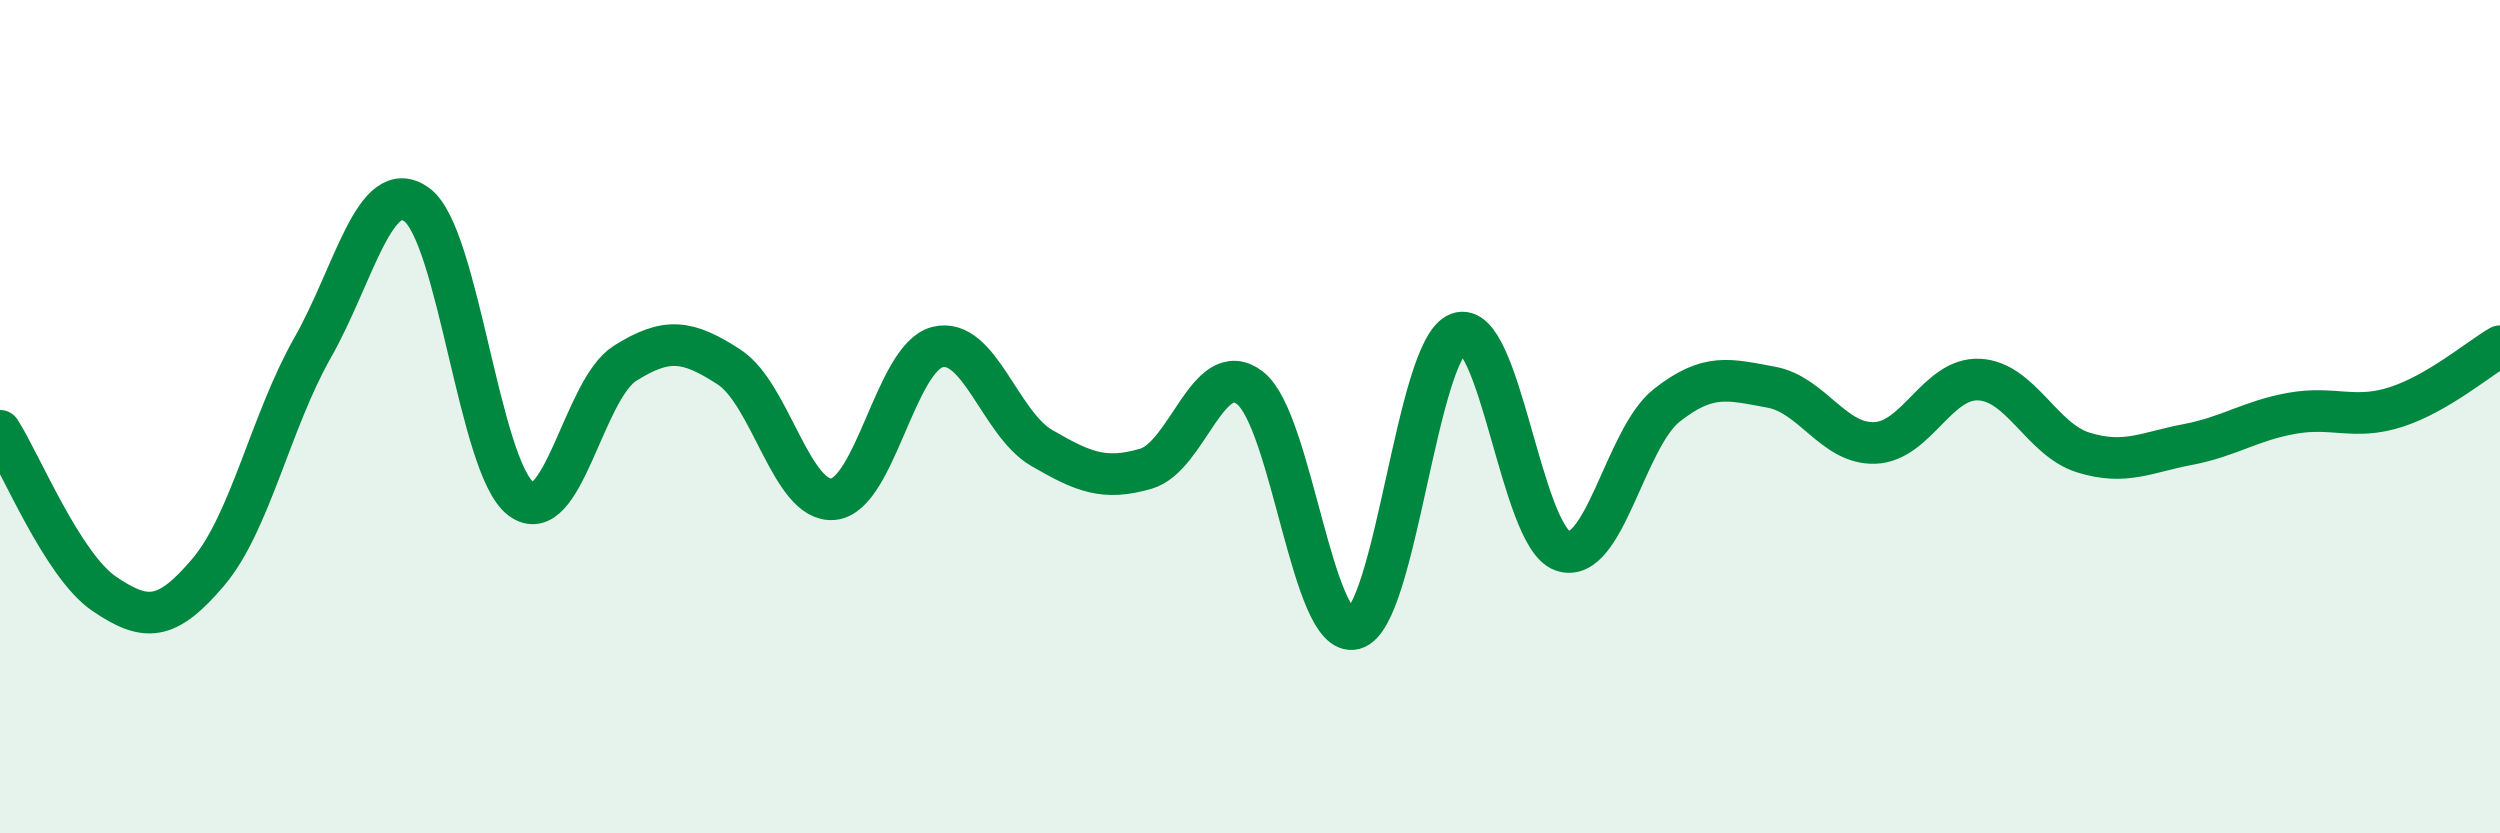
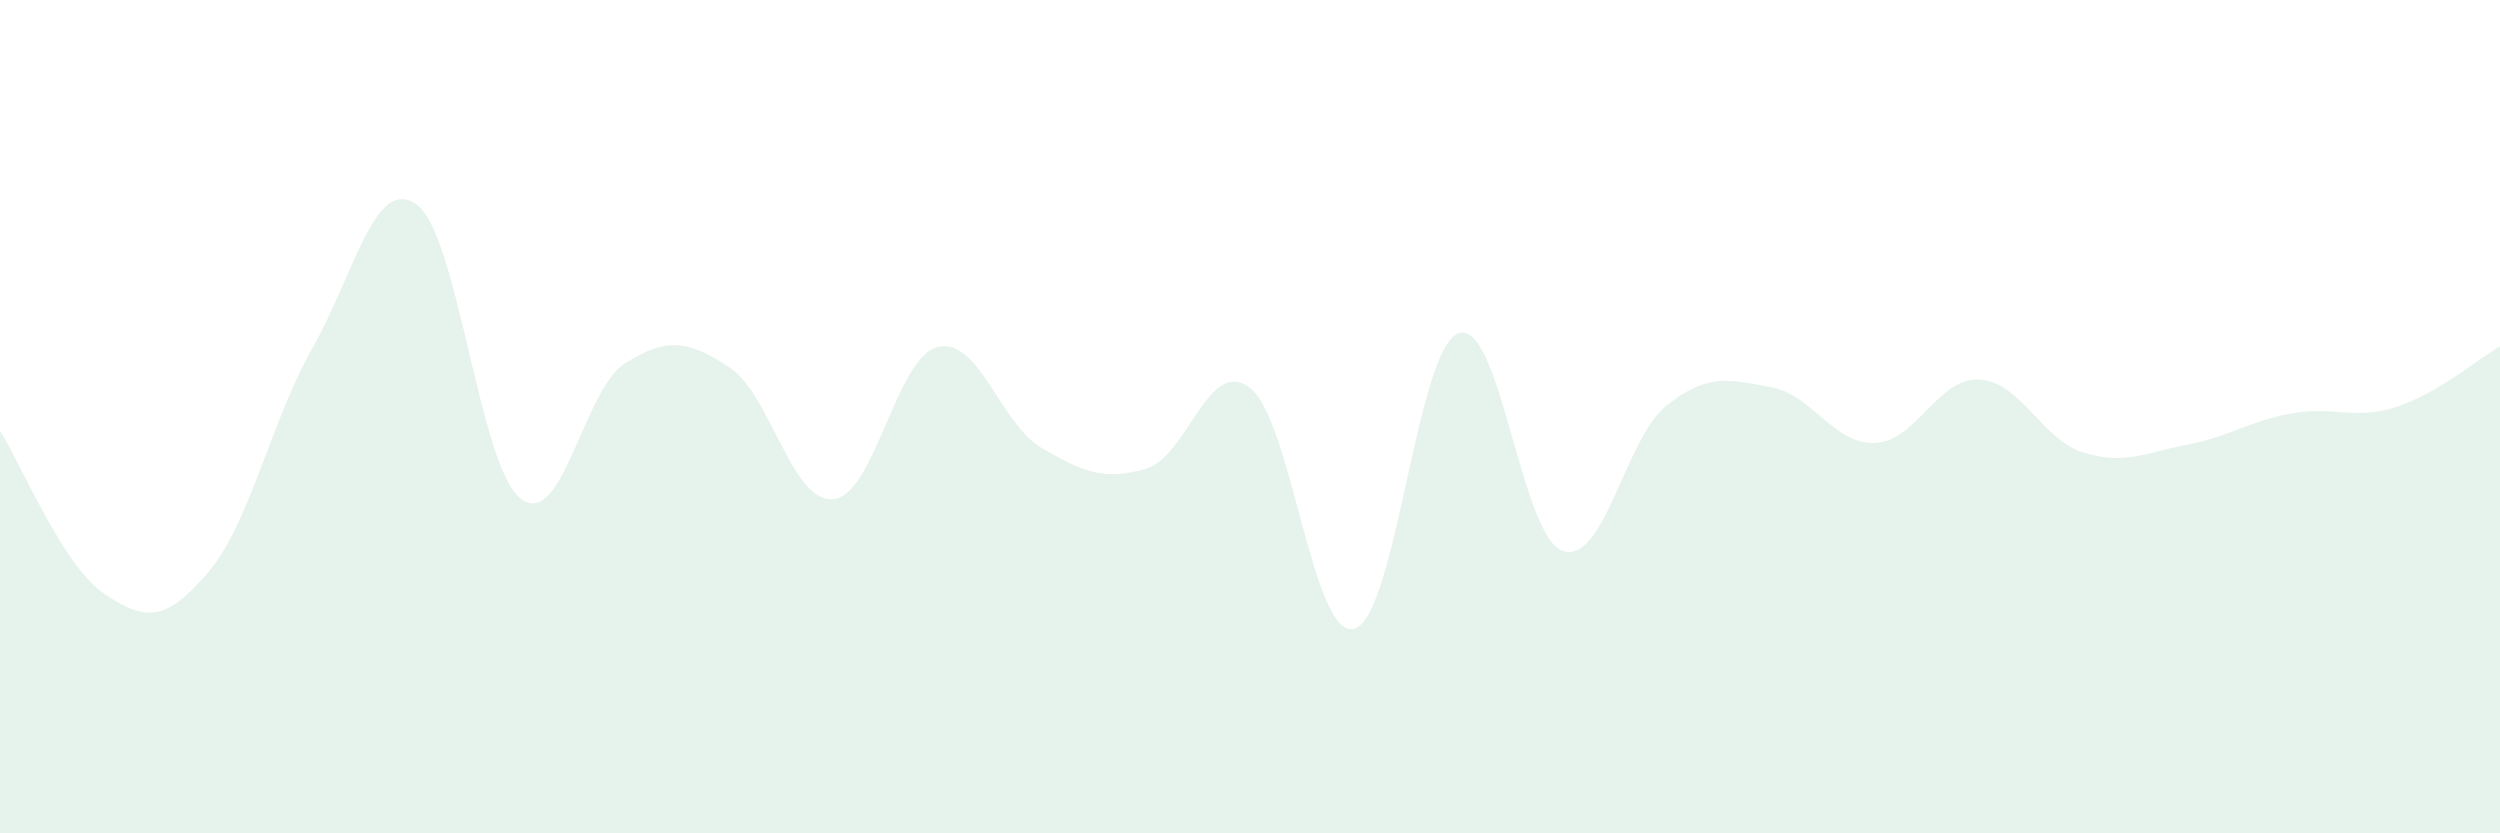
<svg xmlns="http://www.w3.org/2000/svg" width="60" height="20" viewBox="0 0 60 20">
  <path d="M 0,10.34 C 0.5,11.12 1.5,13.57 2.5,14.25 C 3.5,14.93 4,14.91 5,13.73 C 6,12.55 6.5,10.11 7.5,8.35 C 8.5,6.59 9,4.19 10,4.91 C 11,5.63 11.5,11.21 12.5,11.97 C 13.5,12.73 14,9.35 15,8.72 C 16,8.09 16.5,8.16 17.5,8.81 C 18.5,9.46 19,12.08 20,11.98 C 21,11.88 21.5,8.58 22.5,8.33 C 23.5,8.08 24,10.17 25,10.75 C 26,11.33 26.5,11.54 27.5,11.25 C 28.5,10.96 29,8.54 30,9.31 C 31,10.08 31.5,15.35 32.5,15.09 C 33.5,14.83 34,8.37 35,8 C 36,7.63 36.5,12.87 37.5,13.22 C 38.5,13.57 39,10.52 40,9.73 C 41,8.94 41.5,9.11 42.5,9.29 C 43.5,9.47 44,10.67 45,10.63 C 46,10.59 46.5,9.06 47.5,9.11 C 48.5,9.16 49,10.55 50,10.86 C 51,11.17 51.5,10.86 52.5,10.67 C 53.5,10.48 54,10.1 55,9.92 C 56,9.74 56.5,10.09 57.5,9.77 C 58.5,9.45 59.5,8.6 60,8.31L60 20L0 20Z" fill="#008740" opacity="0.1" stroke-linecap="round" stroke-linejoin="round" />
-   <path d="M 0,10.34 C 0.5,11.12 1.5,13.57 2.5,14.25 C 3.5,14.93 4,14.91 5,13.73 C 6,12.55 6.5,10.11 7.5,8.35 C 8.5,6.59 9,4.19 10,4.91 C 11,5.63 11.5,11.21 12.5,11.97 C 13.5,12.73 14,9.35 15,8.72 C 16,8.09 16.5,8.16 17.5,8.81 C 18.5,9.46 19,12.08 20,11.98 C 21,11.88 21.5,8.58 22.5,8.33 C 23.5,8.08 24,10.17 25,10.75 C 26,11.33 26.5,11.54 27.5,11.25 C 28.5,10.96 29,8.54 30,9.31 C 31,10.08 31.5,15.35 32.5,15.09 C 33.5,14.83 34,8.37 35,8 C 36,7.63 36.5,12.87 37.5,13.22 C 38.5,13.57 39,10.52 40,9.73 C 41,8.94 41.5,9.11 42.5,9.29 C 43.5,9.47 44,10.67 45,10.63 C 46,10.59 46.5,9.06 47.5,9.11 C 48.5,9.16 49,10.55 50,10.86 C 51,11.17 51.5,10.86 52.5,10.67 C 53.5,10.48 54,10.1 55,9.92 C 56,9.74 56.5,10.09 57.5,9.77 C 58.5,9.45 59.5,8.6 60,8.31" stroke="#008740" stroke-width="1" fill="none" stroke-linecap="round" stroke-linejoin="round" />
</svg>